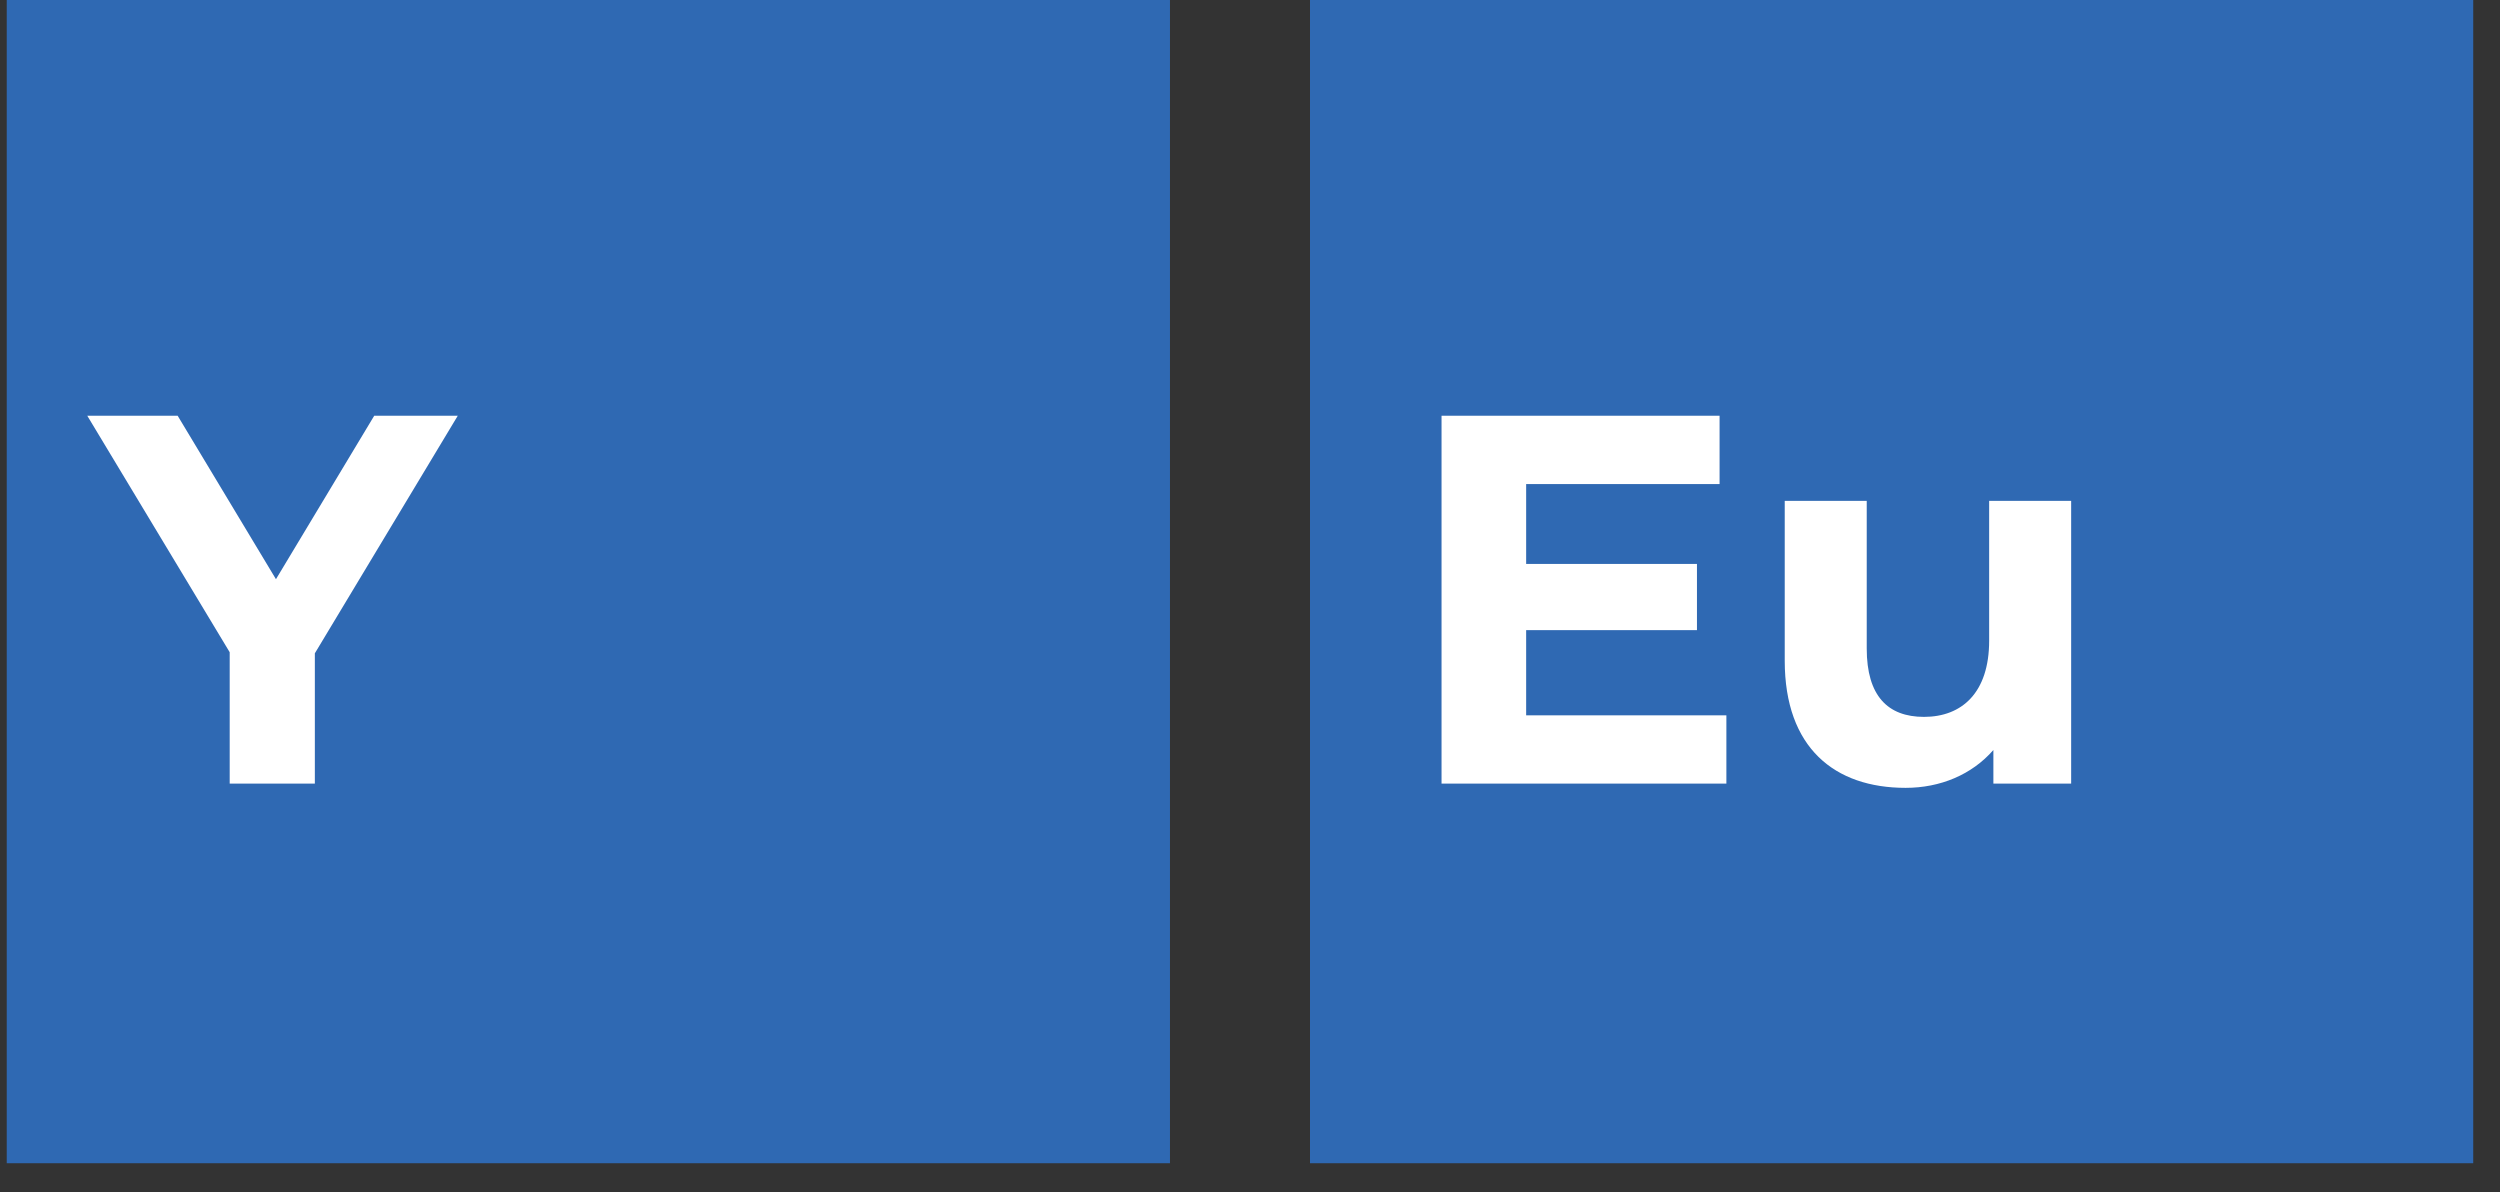
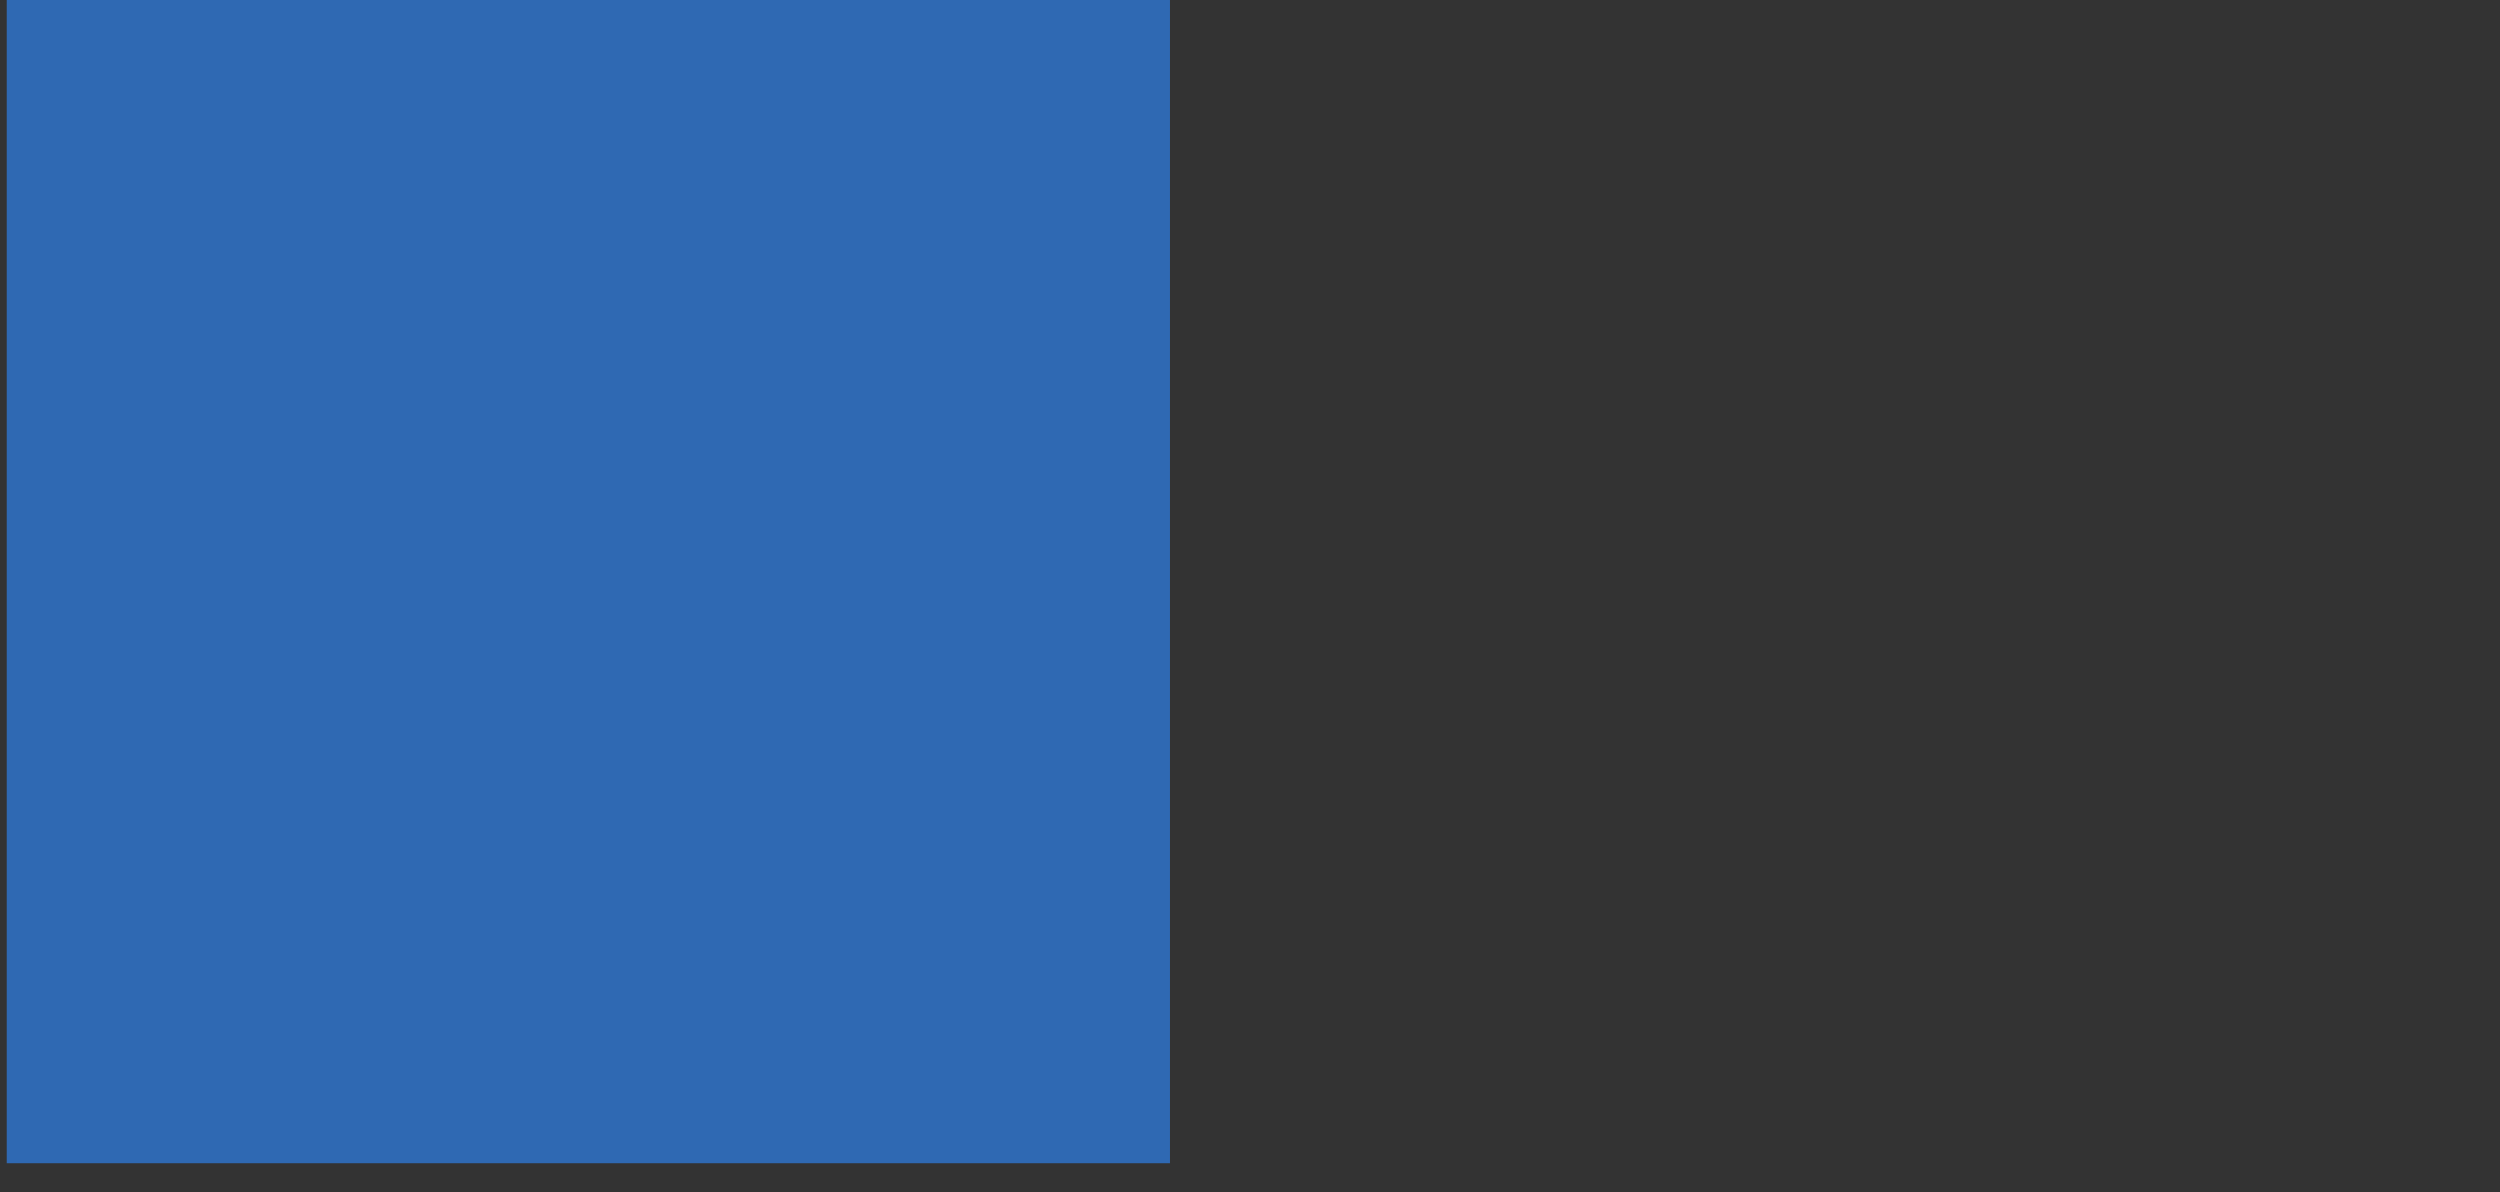
<svg xmlns="http://www.w3.org/2000/svg" width="65" height="31" viewBox="0 0 65 31" fill="none">
  <rect x="0" y="0" width="65" height="31" fill="#333333" stroke="none" />
  <rect x="0.175" width="30.244" height="30.244" fill="#2F69B3" />
-   <path d="M11.902 10.809L8.186 16.986V20.374H5.972V16.958L2.269 10.809H4.619L7.175 15.059L9.73 10.809H11.902Z" fill="white" />
-   <rect x="34.06" width="30.244" height="30.244" fill="#2F69B3" />
-   <path d="M39.68 18.598H44.886V20.374H37.48V10.809H44.709V12.586H39.68V14.663H44.121V16.384H39.68V18.598ZM51.718 13.023H53.85V20.374H51.828V19.5C51.268 20.142 50.448 20.484 49.546 20.484C47.701 20.484 46.403 19.445 46.403 17.177V13.023H48.535V16.863C48.535 18.092 49.081 18.639 50.024 18.639C51.008 18.639 51.718 18.011 51.718 16.658V13.023Z" fill="white" />
</svg>